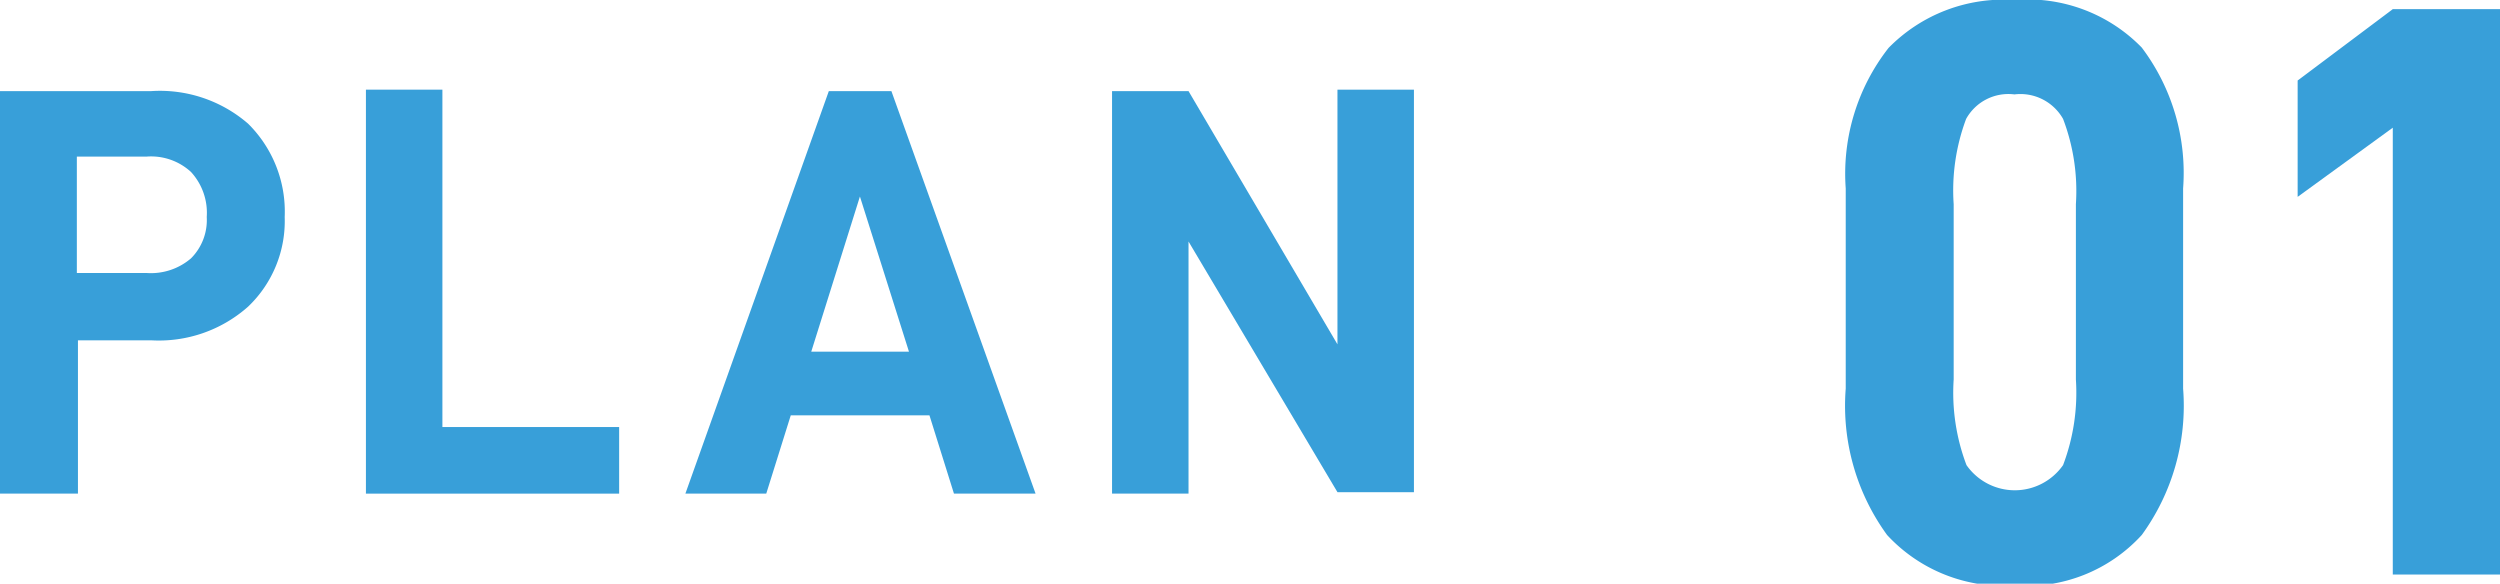
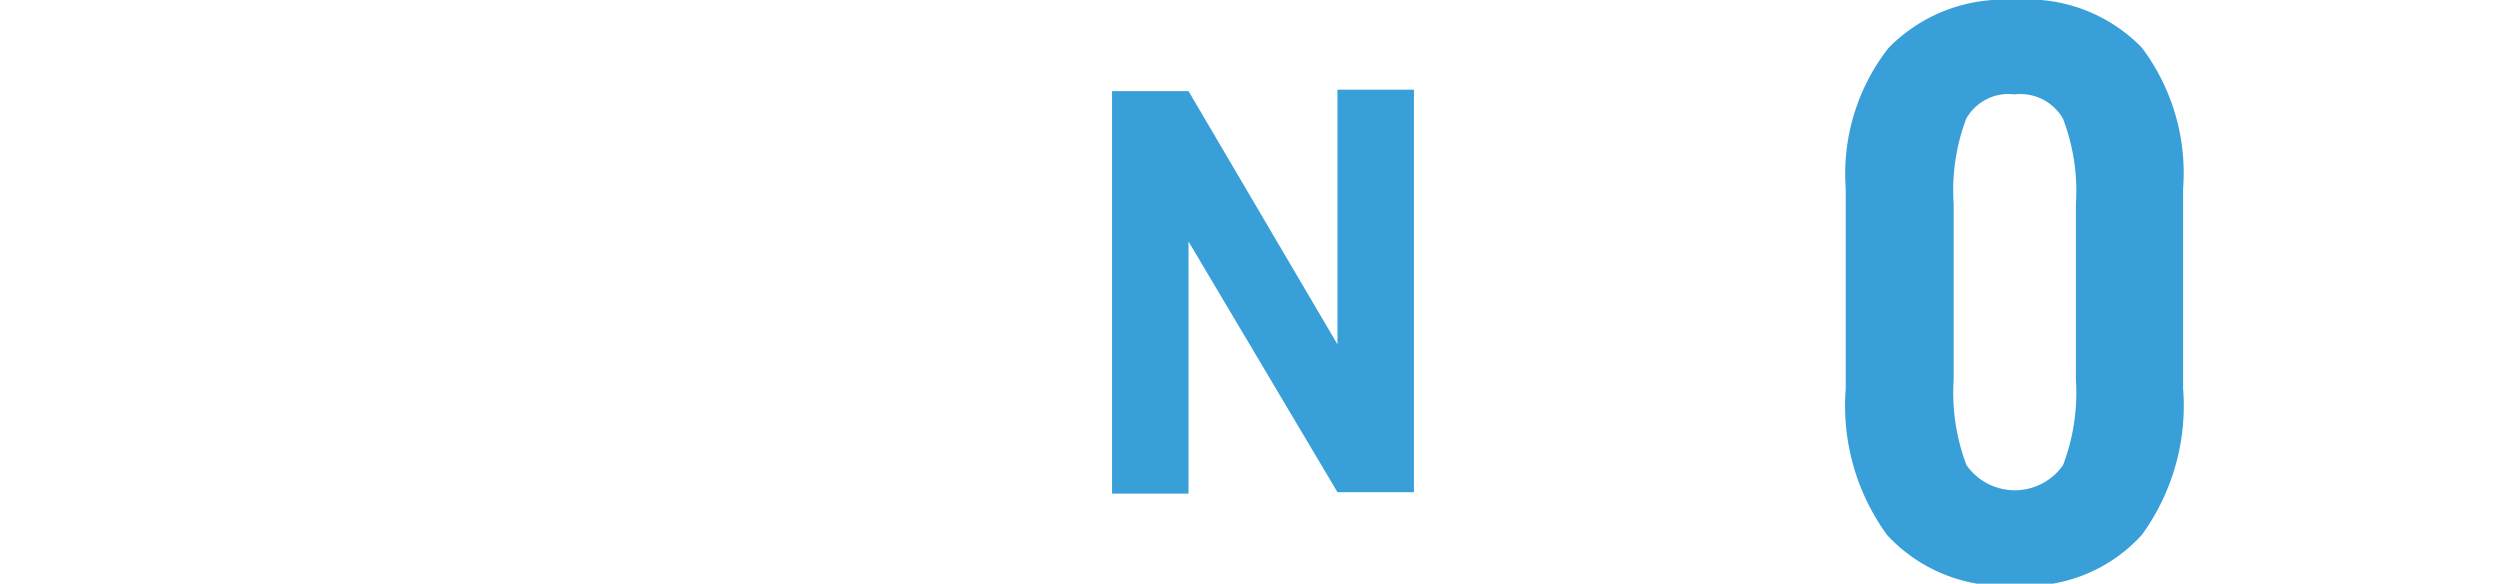
<svg xmlns="http://www.w3.org/2000/svg" viewBox="0 0 68.32 15.95">
  <defs>
    <style>.cls-1{fill:#389fd9;}</style>
  </defs>
  <g id="图层_2" data-name="图层 2">
    <g id="レイヤー_3" data-name="レイヤー 3">
-       <path class="cls-1" d="M6.78,3.38a3.38,3.38,0,0,1,1,2.55,3.23,3.23,0,0,1-1,2.45,3.67,3.67,0,0,1-2.65.92h-2v4.19H0v-11H4.13A3.68,3.68,0,0,1,6.78,3.38ZM5.22,7.06a1.48,1.48,0,0,0,.43-1.13A1.65,1.65,0,0,0,5.22,4.7,1.61,1.61,0,0,0,4,4.28H2.1V7.46H4A1.68,1.68,0,0,0,5.22,7.06Z" />
-       <path class="cls-1" d="M10,2.45h2.09v9.22h4.83v1.82H10Z" />
-       <path class="cls-1" d="M25.4,11.35H21.61l-.67,2.14H18.73l3.92-11h1.71l3.94,11H26.07Zm-.56-1.74L23.5,5.37,22.17,9.61Z" />
      <path class="cls-1" d="M38.64,2.45v11H36.55L32.48,6.6v6.89H30.39v-11h2.09l4.07,6.92V2.45Z" />
      <path class="cls-1" d="M51.57,14.62a6,6,0,0,1-1.13-4V5.15a5.58,5.58,0,0,1,1.17-3.84A4.4,4.4,0,0,1,55.05,0a4.35,4.35,0,0,1,3.48,1.3,5.69,5.69,0,0,1,1.13,3.85v5.47a6,6,0,0,1-1.13,4A4.27,4.27,0,0,1,55.05,16,4.33,4.33,0,0,1,51.57,14.62Zm4.81-1.91a5.58,5.58,0,0,0,.35-2.34V5.58a5.53,5.53,0,0,0-.35-2.33,1.34,1.34,0,0,0-1.33-.67,1.32,1.32,0,0,0-1.32.67,5.57,5.57,0,0,0-.34,2.33v4.79a5.58,5.58,0,0,0,.35,2.34,1.61,1.61,0,0,0,2.64,0Z" />
-       <path class="cls-1" d="M65.39,3.49l-2.6,1.89V2.2L65.39.25h2.93V15.7H65.39Z" />
    </g>
  </g>
</svg>